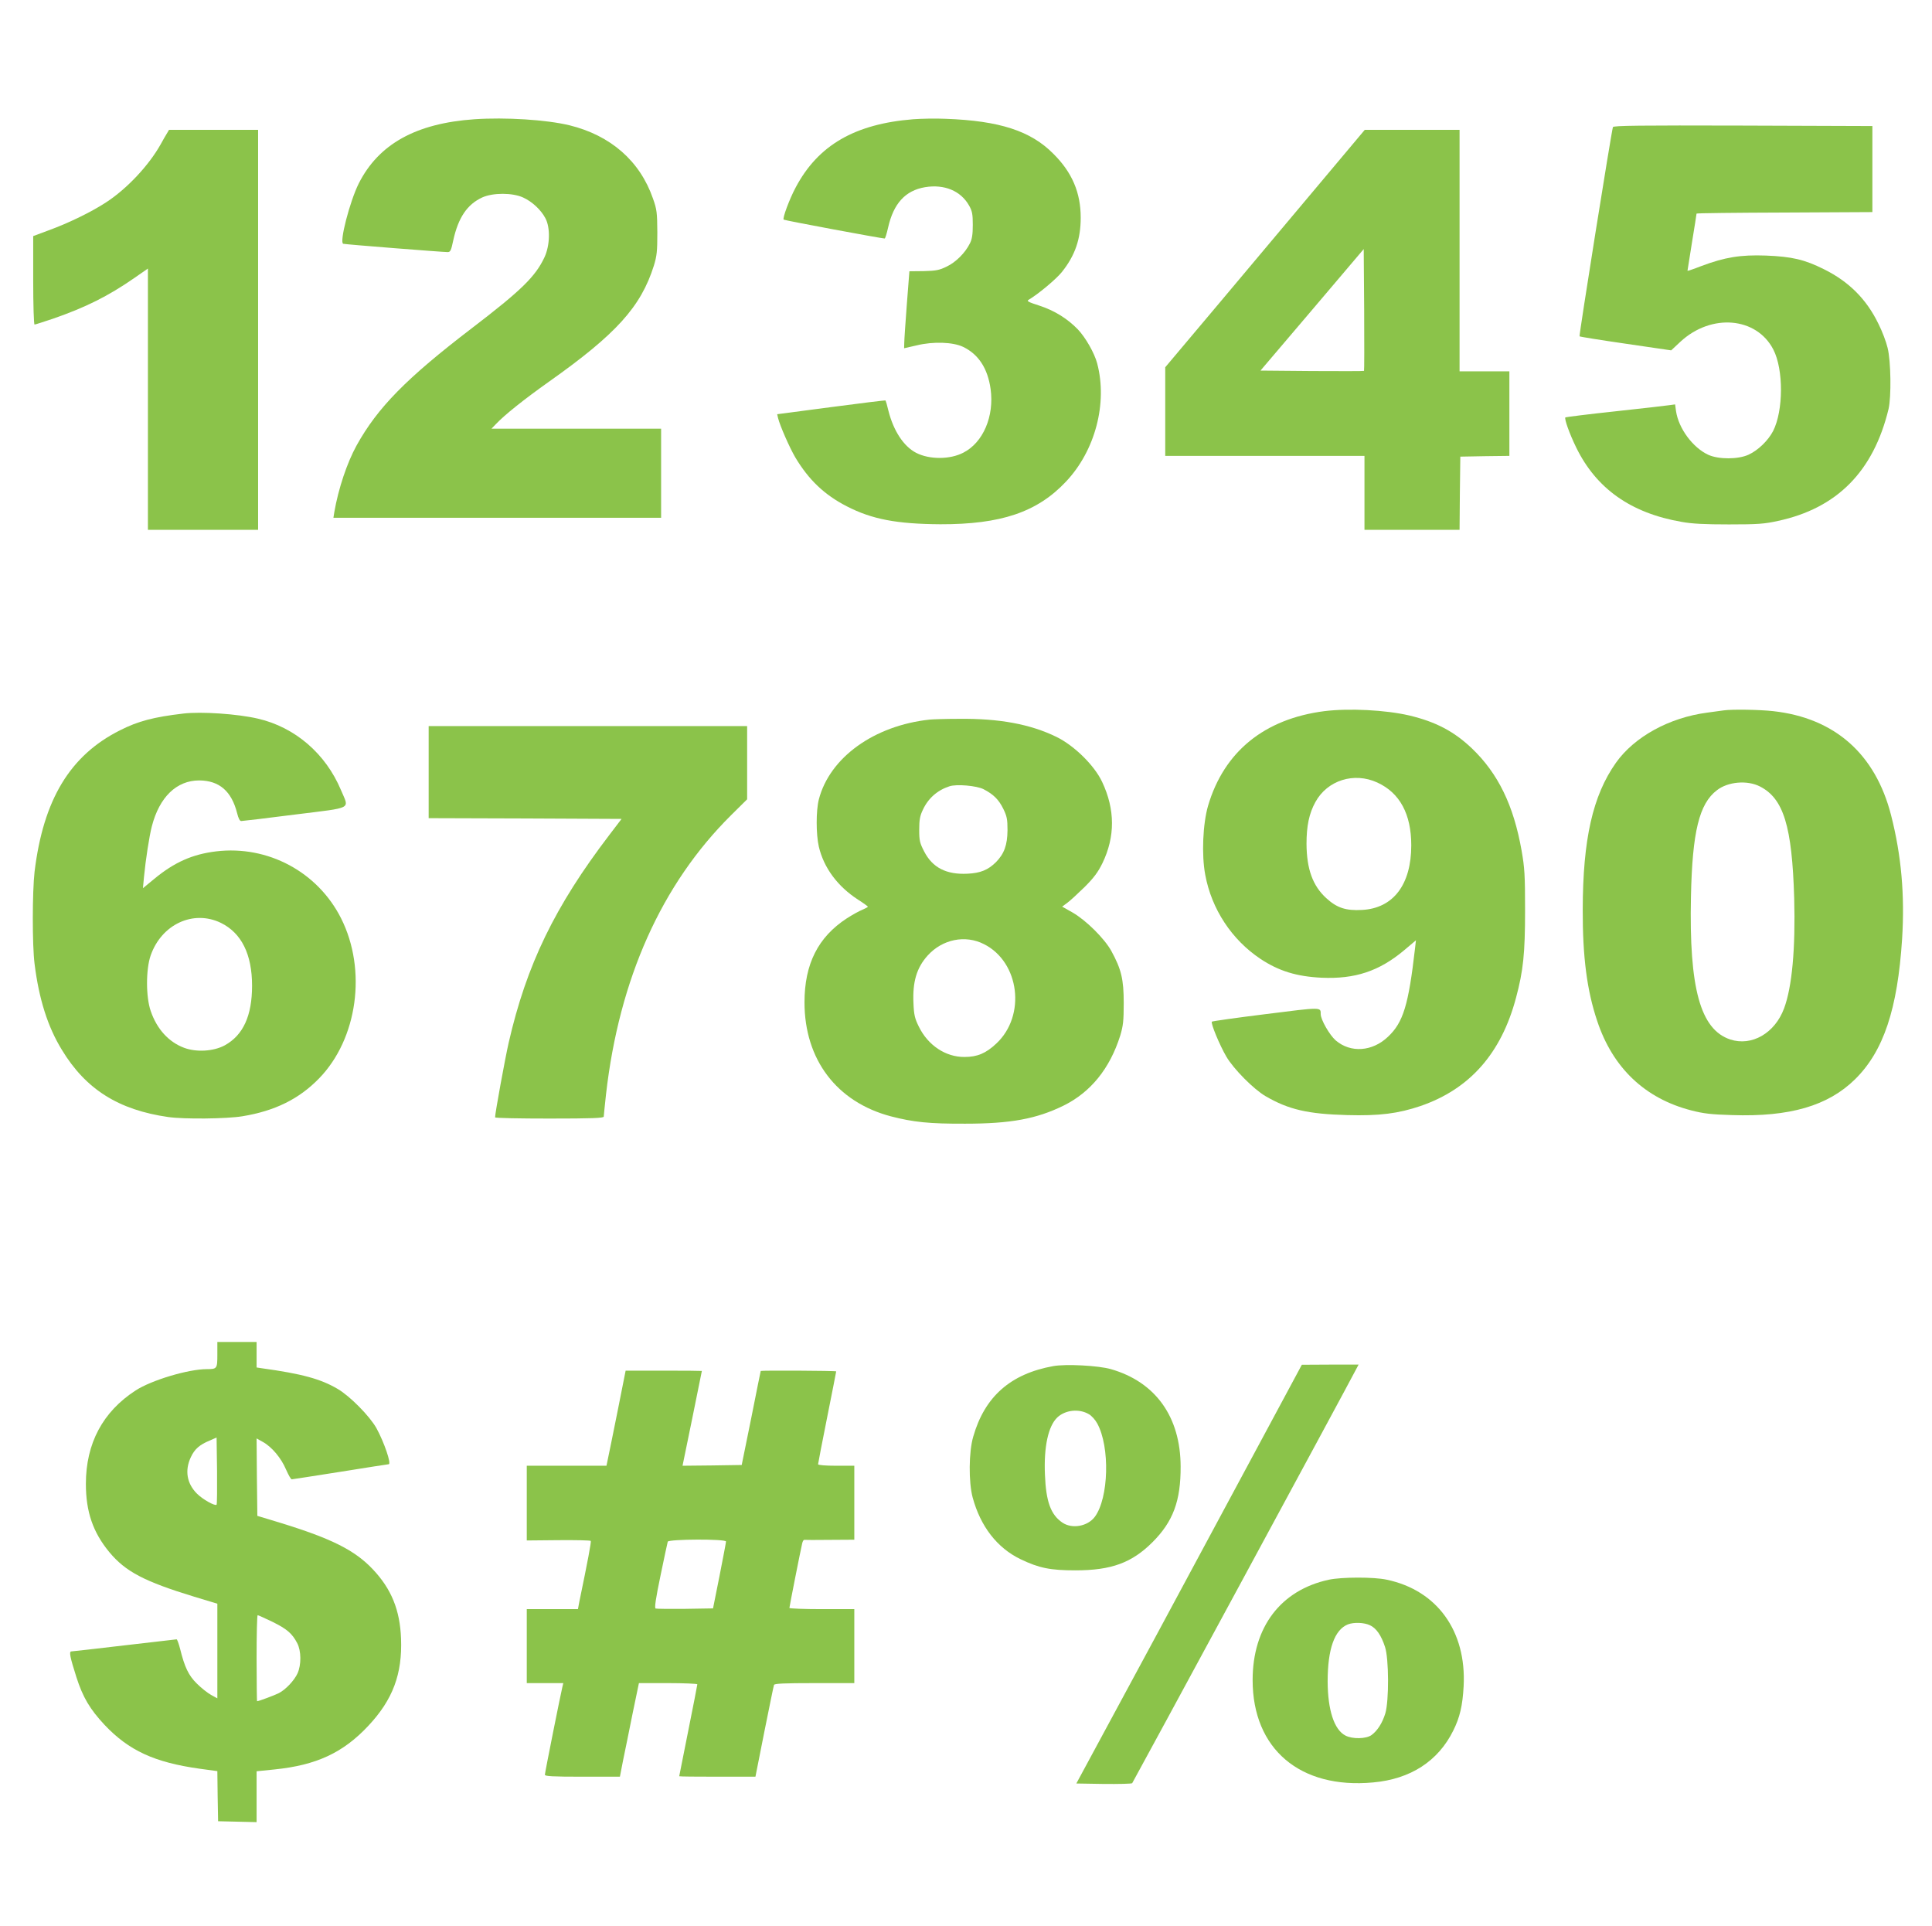
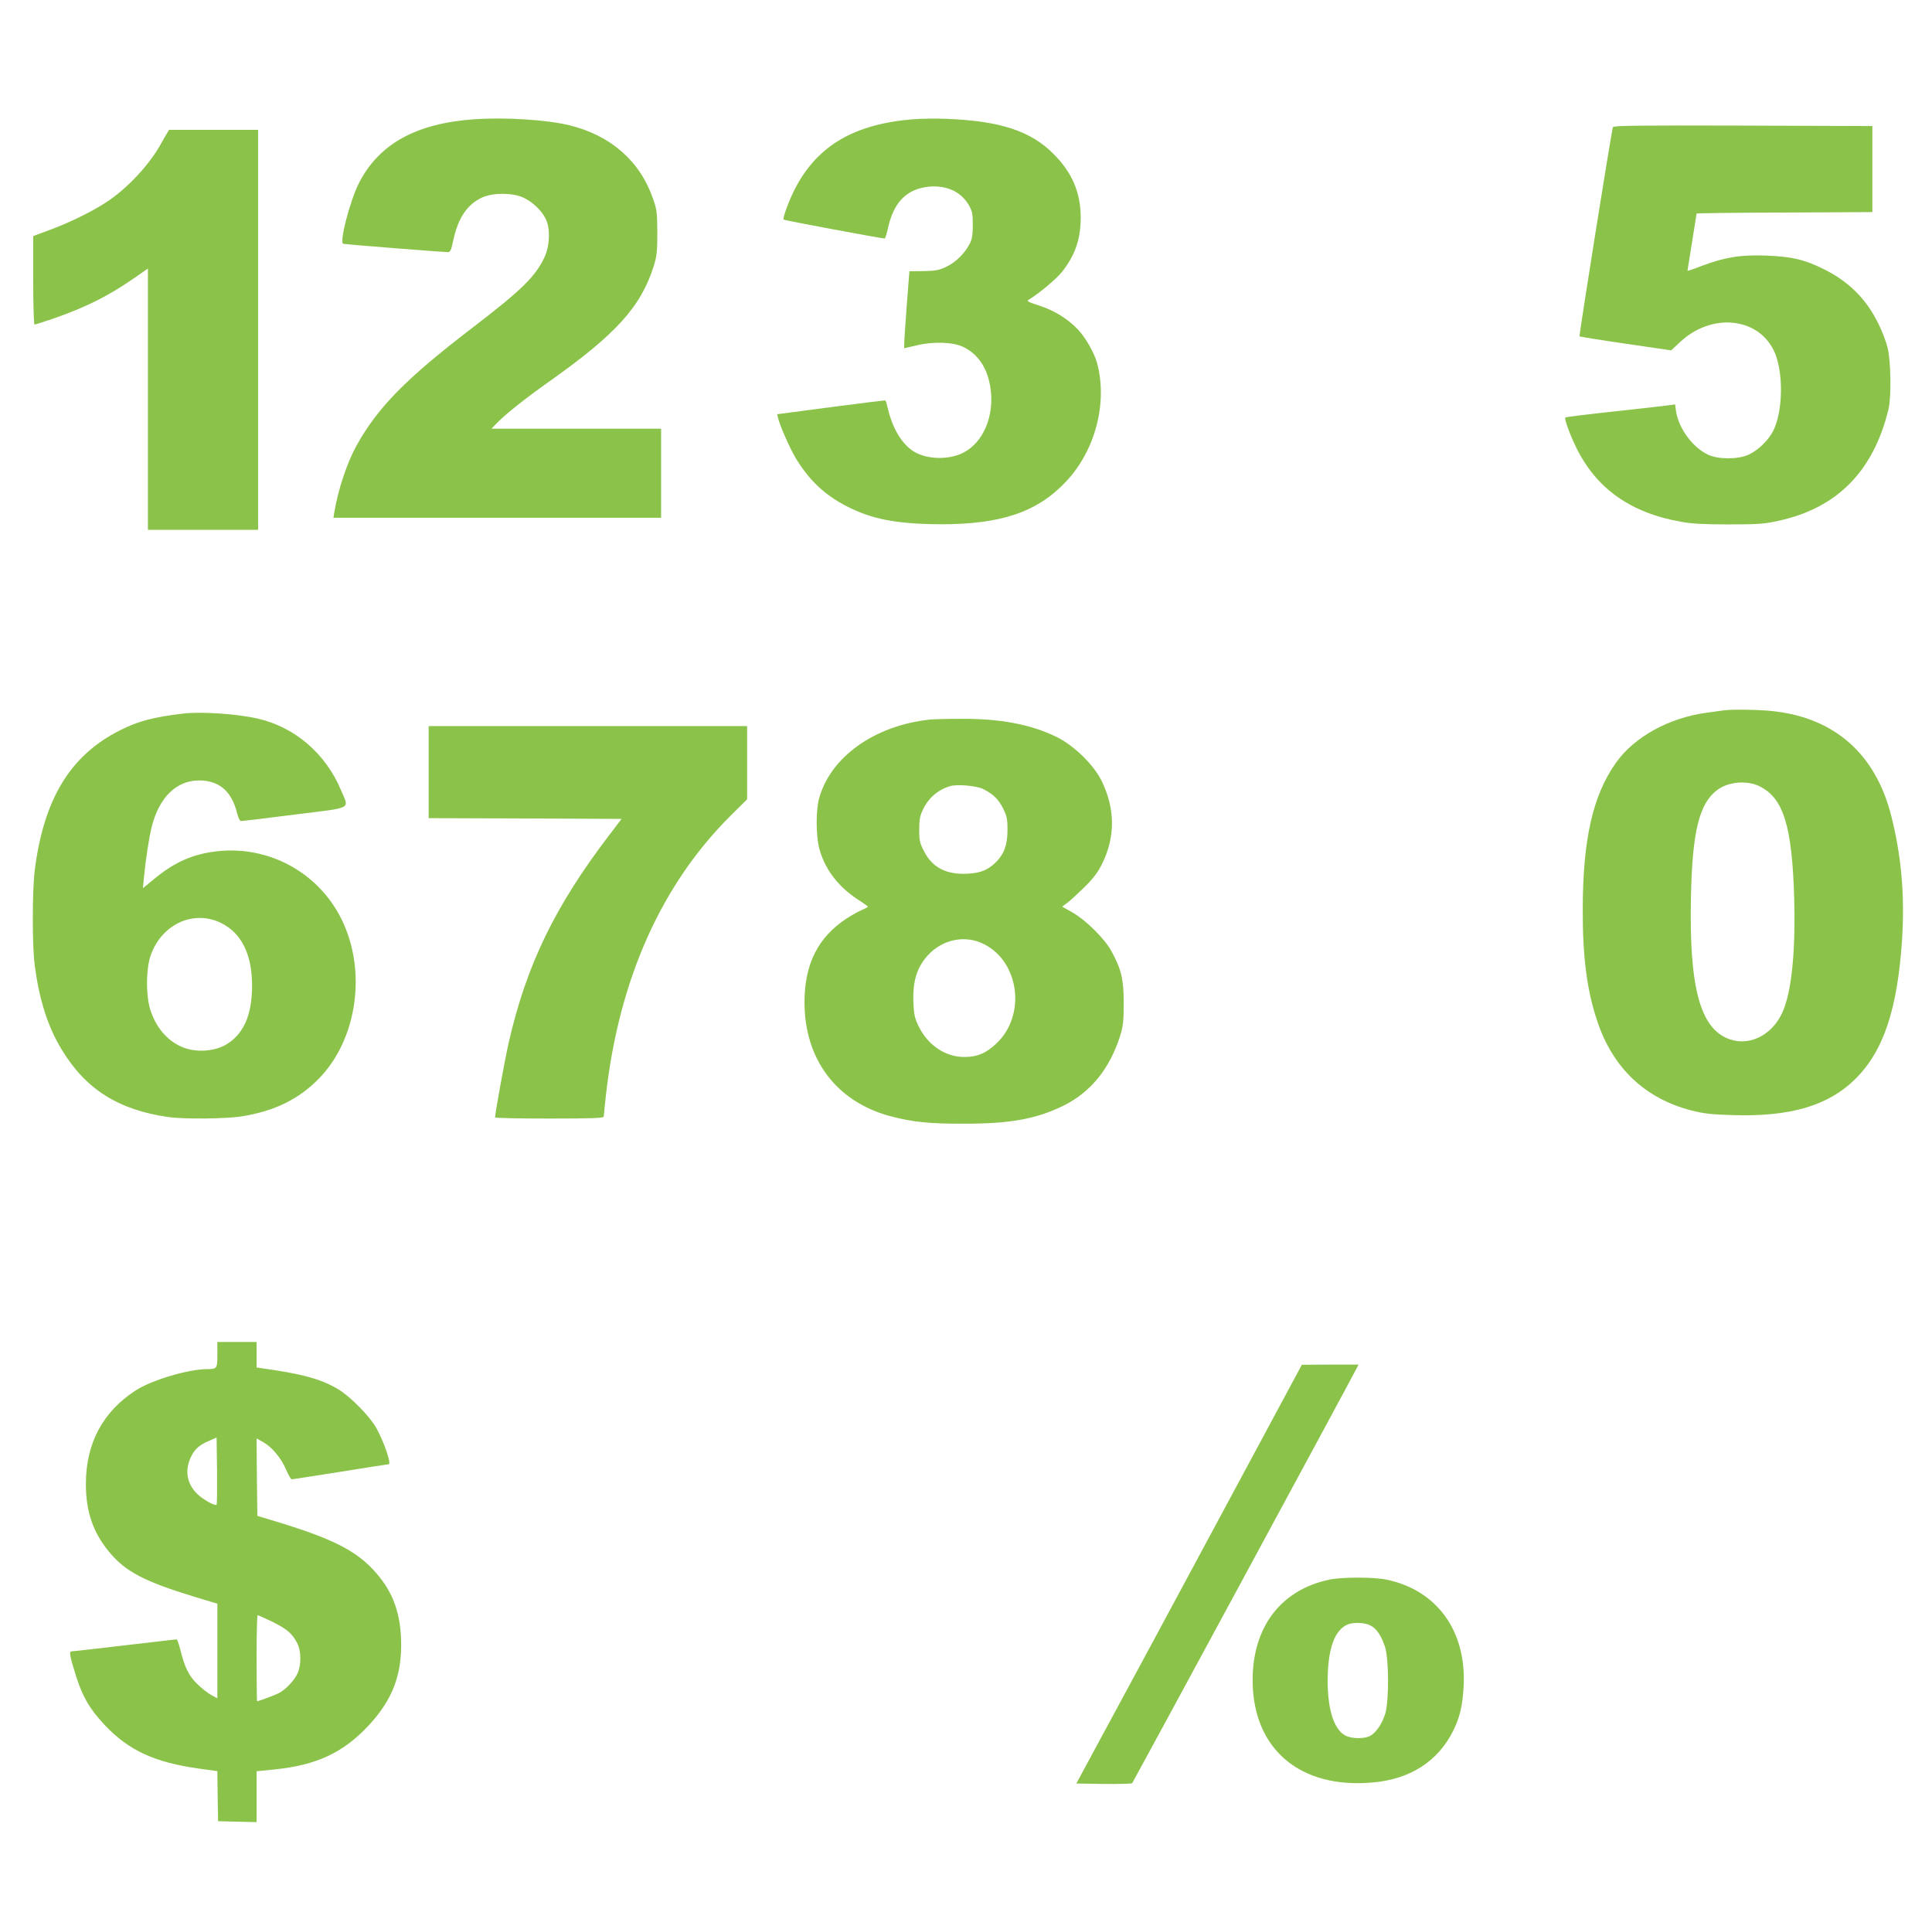
<svg xmlns="http://www.w3.org/2000/svg" version="1.0" width="1280pt" height="1276pt" viewBox="0 0 1280 1276" preserveAspectRatio="xMidYMid meet">
  <g transform="translate(0,1276) scale(0.1,-0.1)" fill="#8bc34a" stroke="none">
    <path d="M3143 11970 c-387 -27 -634 -164 -766 -425 -60 -120 -130 -392 -103 -400 12 -4 658 -55 692 -55 18 0 23 11 37 78 33 150 92 238 192 284 71 32 199 32 270 0 60 -27 119 -82 148 -137 34 -62 31 -181 -6 -260 -60 -127 -151 -217 -482 -470 -434 -332 -623 -525 -762 -775 -64 -116 -121 -287 -148 -442 l-6 -38 1086 0 1085 0 0 295 0 295 -562 0 -562 0 30 31 c56 60 191 167 349 279 447 316 611 497 697 770 20 65 23 95 23 220 -1 132 -3 152 -29 225 -86 248 -280 418 -553 485 -153 37 -424 54 -630 40z" />
    <path d="M6050 11970 c-387 -31 -630 -172 -778 -451 -41 -76 -89 -205 -80 -214 4 -5 649 -125 669 -125 4 0 14 33 23 73 36 159 114 245 245 267 127 21 236 -24 291 -121 21 -37 25 -57 25 -129 0 -63 -5 -95 -19 -122 -31 -63 -93 -125 -154 -154 -49 -24 -71 -28 -152 -30 l-95 -1 -17 -219 c-9 -120 -17 -235 -17 -255 l-1 -36 83 19 c110 27 242 22 308 -10 102 -49 163 -143 182 -279 25 -180 -49 -355 -181 -422 -89 -46 -224 -46 -312 -1 -83 43 -150 145 -184 279 -8 35 -17 65 -19 68 -2 2 -165 -18 -361 -44 l-357 -47 6 -26 c13 -52 76 -195 114 -260 89 -149 193 -248 341 -324 167 -86 330 -117 620 -119 401 -1 642 80 832 282 194 205 277 520 207 784 -18 68 -77 172 -129 226 -68 70 -154 124 -256 157 -72 23 -84 30 -69 38 63 37 184 138 221 185 87 109 124 218 124 359 0 166 -57 300 -181 423 -150 152 -357 219 -714 232 -66 3 -163 1 -215 -3z" />
    <path d="M10686 11918 c-11 -36 -226 -1382 -221 -1386 3 -3 140 -25 306 -49 l301 -44 61 57 c205 190 505 164 616 -52 68 -132 67 -405 -2 -540 -33 -63 -99 -127 -162 -156 -69 -32 -199 -32 -267 -1 -102 47 -197 174 -214 290 l-6 44 -37 -5 c-20 -3 -182 -22 -360 -41 -179 -19 -327 -38 -330 -40 -8 -9 27 -108 72 -200 133 -272 362 -434 697 -492 70 -13 154 -17 315 -17 190 0 234 3 324 23 392 84 633 328 733 741 19 80 16 317 -6 405 -9 39 -36 111 -61 160 -79 163 -195 279 -360 361 -130 65 -213 84 -385 91 -169 6 -272 -11 -427 -69 -51 -20 -93 -34 -93 -32 0 2 14 87 30 189 17 102 30 188 30 190 0 3 262 6 583 7 l582 3 0 285 0 285 -858 3 c-681 2 -858 0 -861 -10z" />
    <path d="M1107 11878 c-8 -13 -27 -45 -42 -73 -78 -140 -224 -296 -363 -386 -95 -62 -243 -135 -380 -185 l-102 -38 0 -293 c0 -164 4 -293 9 -293 5 0 60 18 123 39 216 75 364 149 536 268 l92 64 0 -866 0 -865 365 0 365 0 0 1325 0 1325 -295 0 -295 0 -13 -22z" />
-     <path d="M8738 11538 c-168 -200 -465 -554 -661 -787 l-357 -424 0 -293 0 -294 660 0 660 0 0 -245 0 -245 315 0 315 0 2 243 3 242 163 3 162 2 0 280 0 280 -165 0 -165 0 0 800 0 800 -314 0 -314 0 -304 -362z m299 -1235 c-2 -2 -157 -2 -345 -1 l-341 3 342 402 342 403 3 -402 c1 -220 1 -403 -1 -405z" />
-     <path d="M8775 8049 c-398 -51 -665 -268 -771 -626 -35 -120 -44 -326 -19 -458 42 -228 176 -431 367 -558 121 -80 239 -116 403 -124 222 -10 382 43 548 182 l78 66 -6 -53 c-43 -375 -78 -491 -179 -586 -104 -99 -248 -109 -347 -24 -40 35 -99 137 -99 174 0 47 9 47 -363 0 -194 -24 -355 -47 -358 -50 -9 -10 51 -155 96 -232 48 -82 181 -216 260 -262 153 -89 281 -118 540 -125 214 -6 338 10 486 60 326 112 535 348 633 717 48 179 60 293 60 580 0 233 -3 281 -23 395 -53 301 -156 511 -329 677 -119 113 -239 176 -414 218 -159 37 -400 49 -563 29z m350 -473 c149 -68 225 -209 225 -416 0 -260 -119 -417 -326 -428 -108 -6 -167 14 -237 78 -90 82 -130 193 -131 360 0 118 17 201 59 277 79 144 256 200 410 129z" />
    <path d="M11420 8054 c-14 -2 -63 -9 -110 -15 -251 -33 -482 -160 -604 -332 -154 -218 -219 -507 -220 -972 -1 -314 28 -537 96 -739 103 -310 316 -513 623 -592 81 -21 132 -27 270 -31 382 -13 636 61 815 237 189 186 282 465 312 931 18 291 -5 552 -73 818 -104 407 -374 645 -782 690 -90 10 -270 13 -327 5z m240 -504 c157 -80 213 -264 227 -740 9 -334 -14 -588 -67 -730 -61 -165 -215 -253 -357 -206 -198 66 -273 339 -260 946 9 431 55 616 172 705 73 57 201 68 285 25z" />
    <path d="M1215 8033 c-196 -23 -300 -50 -420 -111 -331 -166 -508 -459 -566 -937 -15 -132 -16 -484 0 -610 29 -233 87 -417 181 -570 158 -261 375 -398 705 -445 106 -15 386 -12 490 5 215 35 376 114 509 251 255 262 318 718 146 1060 -155 308 -485 485 -828 444 -157 -19 -277 -72 -411 -183 l-74 -61 7 75 c11 114 35 270 52 335 50 194 164 304 314 304 133 -1 214 -71 251 -217 9 -36 18 -53 28 -52 9 0 169 19 356 43 392 49 358 32 304 162 -101 241 -304 416 -549 473 -136 32 -377 48 -495 34z m249 -1387 c136 -67 206 -208 206 -416 0 -199 -59 -328 -181 -395 -74 -40 -188 -47 -270 -16 -101 38 -179 123 -220 242 -33 93 -33 277 -1 369 72 207 283 305 466 216z" />
    <path d="M6160 7993 c-368 -39 -663 -251 -735 -529 -19 -74 -19 -230 0 -313 33 -140 124 -263 260 -351 36 -23 65 -44 65 -47 0 -2 -17 -11 -37 -20 -21 -8 -67 -34 -103 -57 -190 -124 -280 -302 -280 -556 0 -379 213 -660 571 -755 150 -39 257 -50 494 -49 301 0 472 32 650 119 181 89 308 246 377 465 19 64 23 96 23 215 0 158 -16 224 -82 345 -46 83 -167 203 -257 255 l-69 39 34 25 c19 14 70 61 115 105 62 62 89 99 118 158 85 176 84 356 -2 538 -51 109 -184 240 -302 298 -174 85 -380 123 -648 120 -86 0 -173 -3 -192 -5z m356 -461 c66 -34 101 -69 131 -130 24 -49 28 -69 28 -142 -1 -99 -22 -156 -77 -212 -52 -51 -102 -72 -188 -76 -140 -7 -232 40 -287 147 -29 56 -33 72 -33 144 0 65 5 93 24 132 35 76 96 130 176 156 47 16 181 4 226 -19z m4 -1027 c235 -119 279 -473 81 -658 -69 -65 -126 -89 -211 -89 -124 -1 -241 76 -302 200 -27 54 -33 79 -36 155 -7 142 21 236 94 317 98 108 249 139 374 75z" />
    <path d="M2840 7645 l0 -305 639 -2 639 -3 -80 -105 c-362 -474 -550 -862 -668 -1378 -24 -105 -90 -467 -90 -494 0 -5 162 -8 360 -8 281 0 360 3 360 13 0 6 7 73 15 147 87 765 368 1393 829 1850 l106 105 0 242 0 243 -1055 0 -1055 0 0 -305z" />
    <path d="M1440 3786 c0 -93 -2 -96 -70 -96 -122 0 -366 -73 -471 -141 -218 -141 -330 -351 -330 -619 0 -185 47 -321 155 -452 108 -130 233 -195 564 -296 l152 -46 0 -314 0 -313 -42 23 c-23 13 -65 46 -94 75 -55 54 -81 109 -111 231 -9 34 -19 62 -23 62 -3 0 -159 -18 -346 -40 -186 -22 -345 -40 -351 -40 -17 0 -9 -38 33 -170 43 -134 89 -212 187 -317 161 -170 330 -248 629 -290 l118 -16 2 -166 3 -166 128 -3 127 -3 0 169 0 168 118 12 c277 28 455 110 623 290 162 173 225 343 216 577 -7 189 -64 329 -187 459 -119 126 -272 203 -610 307 l-155 47 -3 257 -2 256 41 -23 c60 -33 122 -107 154 -183 16 -36 32 -65 38 -65 5 0 150 23 323 50 173 28 316 50 319 50 20 0 -30 146 -81 239 -45 80 -175 212 -257 260 -112 66 -236 100 -504 137 l-33 5 0 84 0 85 -130 0 -130 0 0 -84z m-5 -994 c-10 -11 -92 35 -130 73 -67 67 -82 153 -41 241 25 54 57 83 128 112 l43 19 3 -220 c1 -121 0 -222 -3 -225z m370 -776 c95 -47 130 -76 164 -141 27 -51 28 -144 2 -201 -22 -47 -77 -106 -123 -130 -27 -14 -134 -54 -145 -54 -1 0 -3 128 -3 285 0 157 3 285 7 285 4 0 48 -20 98 -44z" />
-     <path d="M6978 3710 c-283 -51 -454 -202 -530 -467 -30 -101 -31 -302 -4 -403 52 -192 162 -334 317 -409 123 -59 198 -74 364 -74 238 0 374 50 511 187 136 136 187 273 186 501 -1 329 -166 560 -462 645 -84 24 -299 35 -382 20z m237 -319 c16 -9 41 -36 54 -60 86 -155 77 -496 -16 -620 -48 -63 -150 -81 -214 -38 -77 52 -109 138 -116 318 -8 185 22 322 82 379 53 50 145 60 210 21z" />
    <path d="M8417 3332 c-114 -213 -450 -837 -746 -1387 l-540 -1000 181 -3 c100 -1 185 1 189 5 6 7 1433 2643 1483 2741 l17 32 -188 0 -188 -1 -208 -387z" />
-     <path d="M4092 3413 c-30 -148 -58 -289 -64 -315 l-10 -48 -264 0 -264 0 0 -247 0 -248 210 2 c115 1 211 -1 214 -5 4 -6 -19 -129 -75 -399 l-10 -53 -170 0 -169 0 0 -245 0 -245 121 0 121 0 -6 -25 c-12 -49 -116 -569 -116 -582 0 -10 49 -13 249 -13 l248 0 21 108 c12 59 41 198 63 310 l42 202 194 0 c106 0 193 -4 193 -8 0 -4 -27 -143 -60 -307 -33 -164 -60 -300 -60 -302 0 -2 114 -3 253 -3 l252 0 59 298 c33 163 61 303 64 310 3 9 66 12 268 12 l264 0 0 245 0 245 -215 0 c-118 0 -215 4 -215 8 0 8 75 388 85 429 3 13 9 22 13 22 4 -1 80 -1 170 0 l162 1 0 245 0 245 -120 0 c-71 0 -120 4 -120 10 0 5 27 145 60 310 33 165 60 303 60 305 0 5 -500 7 -500 3 -1 -2 -29 -142 -63 -313 l-63 -310 -196 -3 -196 -2 64 312 c35 172 64 314 64 316 0 1 -114 2 -253 2 l-252 0 -53 -267z m718 -865 c0 -7 -20 -110 -43 -228 l-43 -215 -184 -3 c-102 -1 -190 0 -196 2 -9 3 0 64 32 218 24 117 46 218 48 225 7 17 386 19 386 1z" />
    <path d="M8804 2295 c-319 -69 -505 -314 -505 -665 0 -456 314 -723 798 -678 248 22 431 141 531 343 44 88 62 166 69 295 19 365 -176 635 -509 705 -86 19 -300 18 -384 0z m273 -302 c41 -19 74 -66 99 -143 26 -77 27 -358 2 -441 -20 -64 -52 -114 -91 -143 -36 -26 -127 -28 -174 -3 -74 39 -116 168 -117 357 0 215 45 343 134 379 39 15 108 13 147 -6z" />
  </g>
</svg>